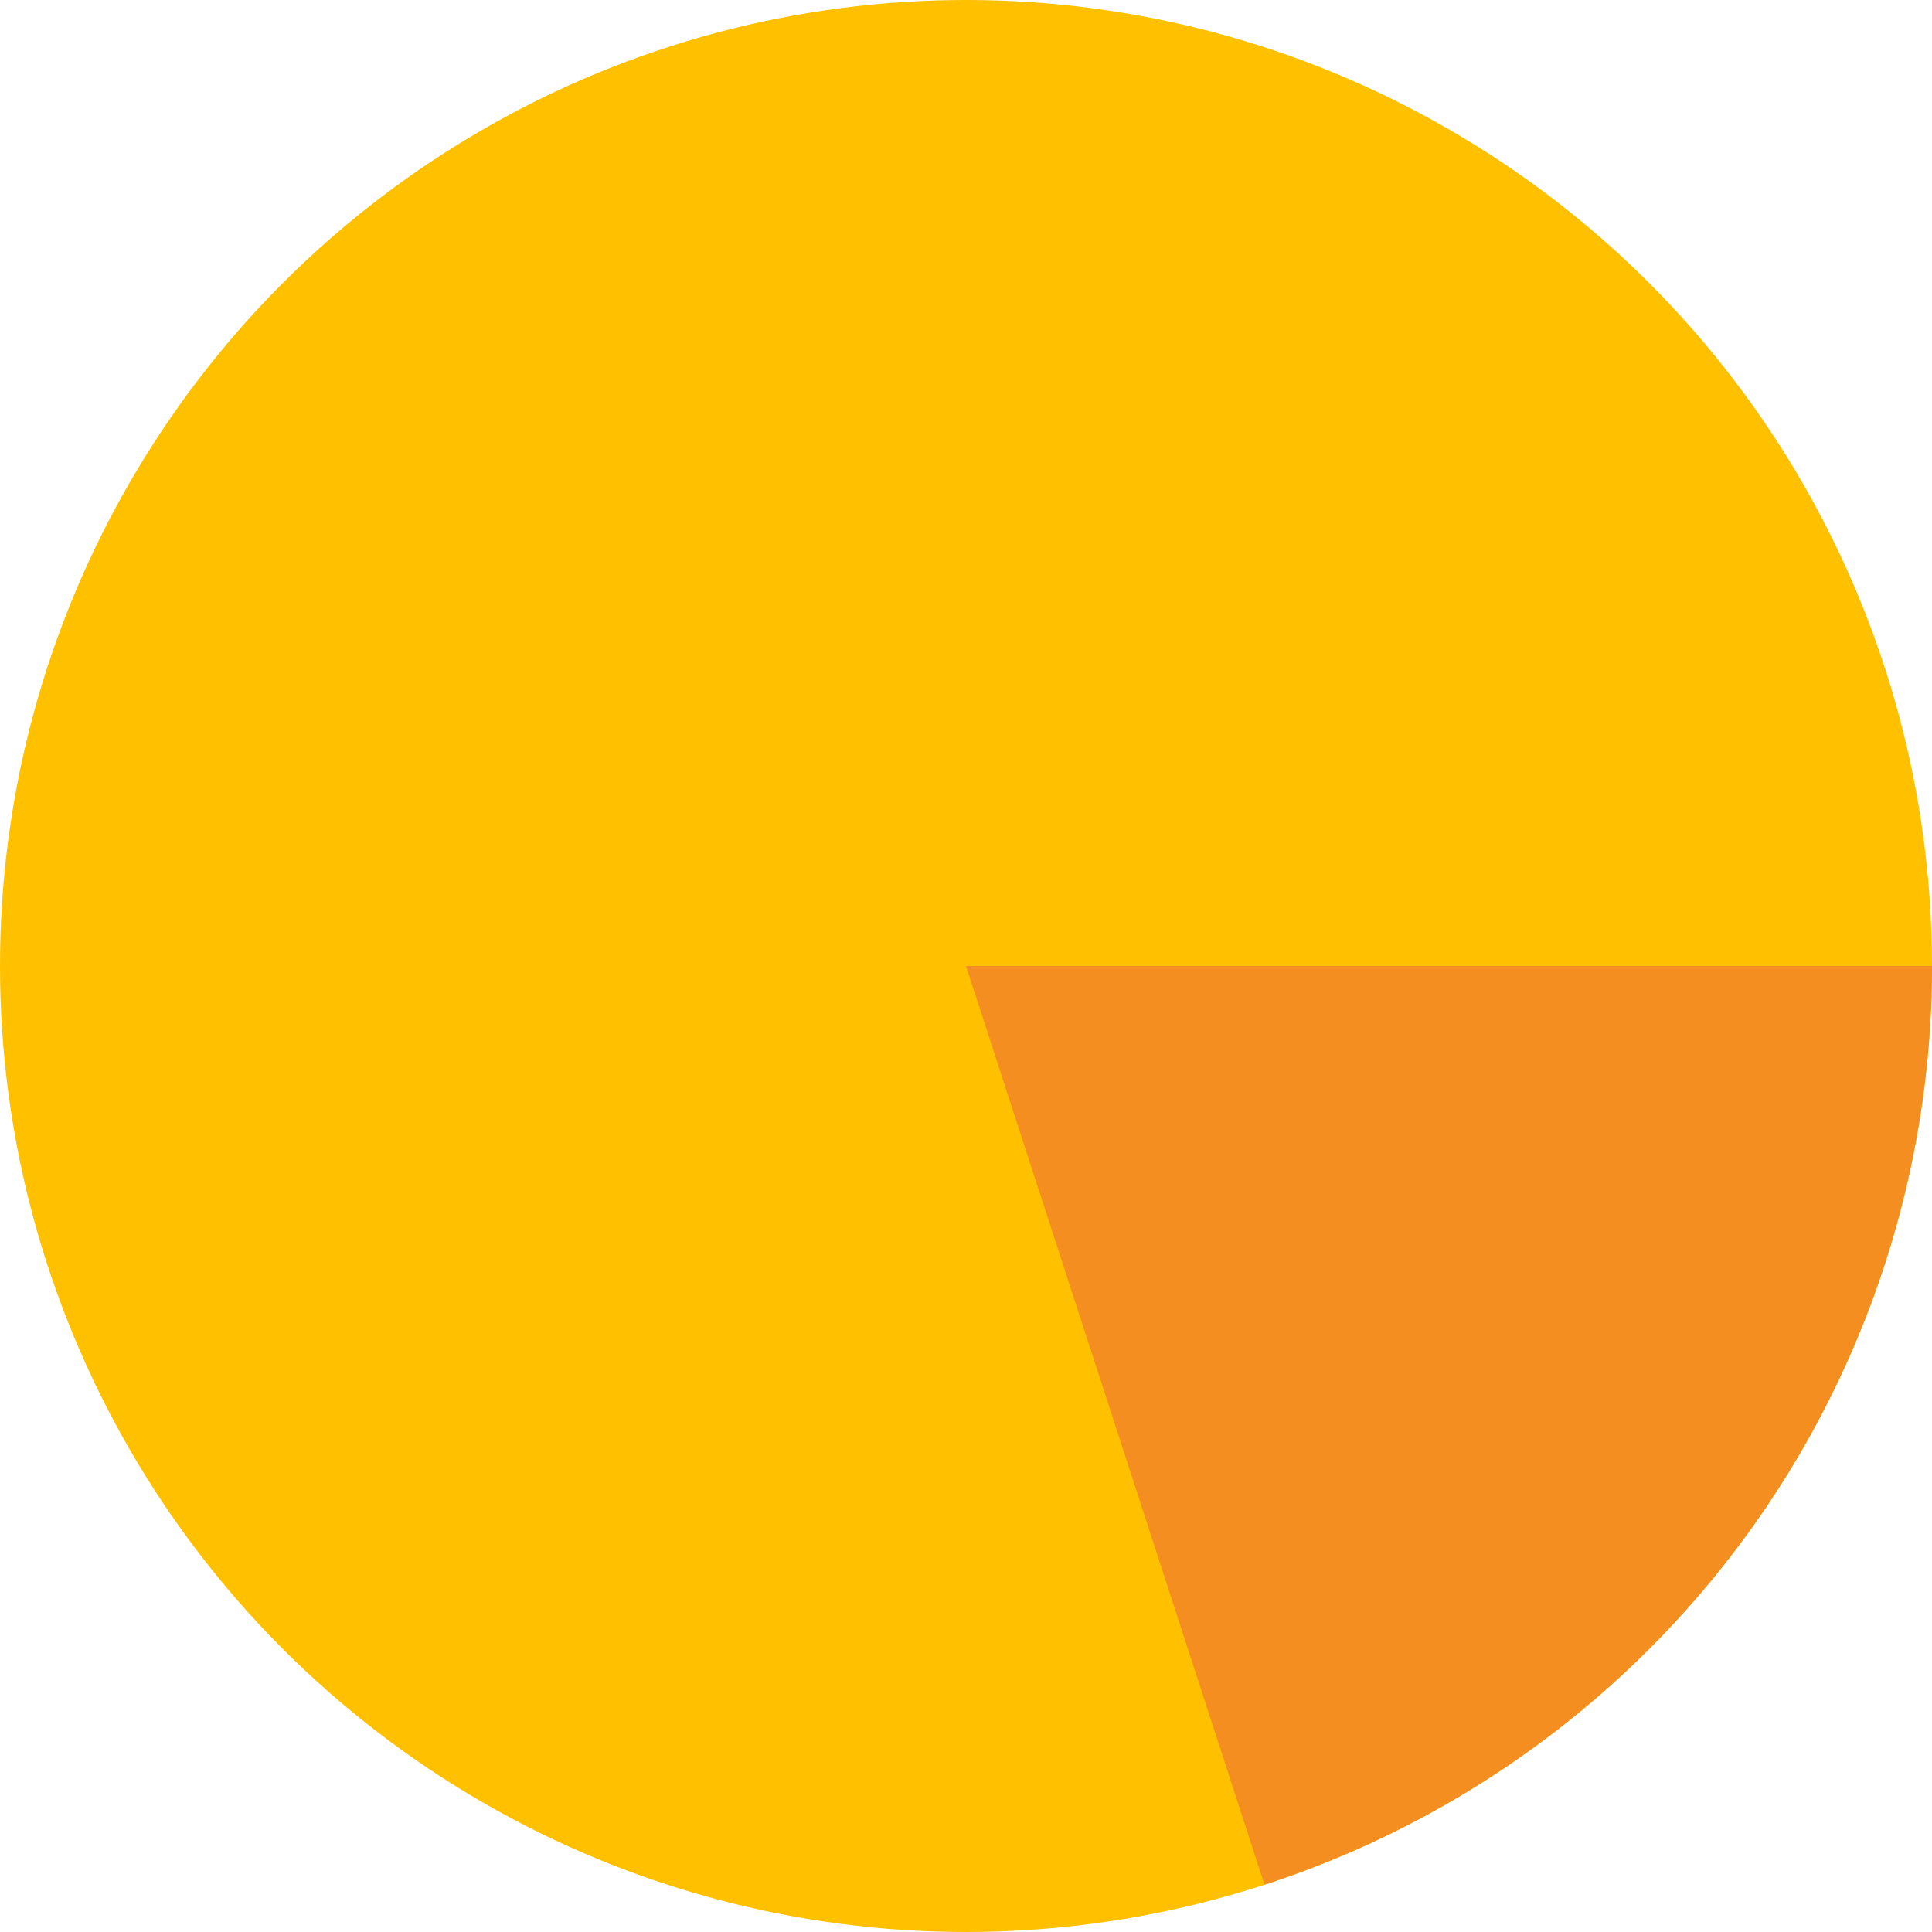
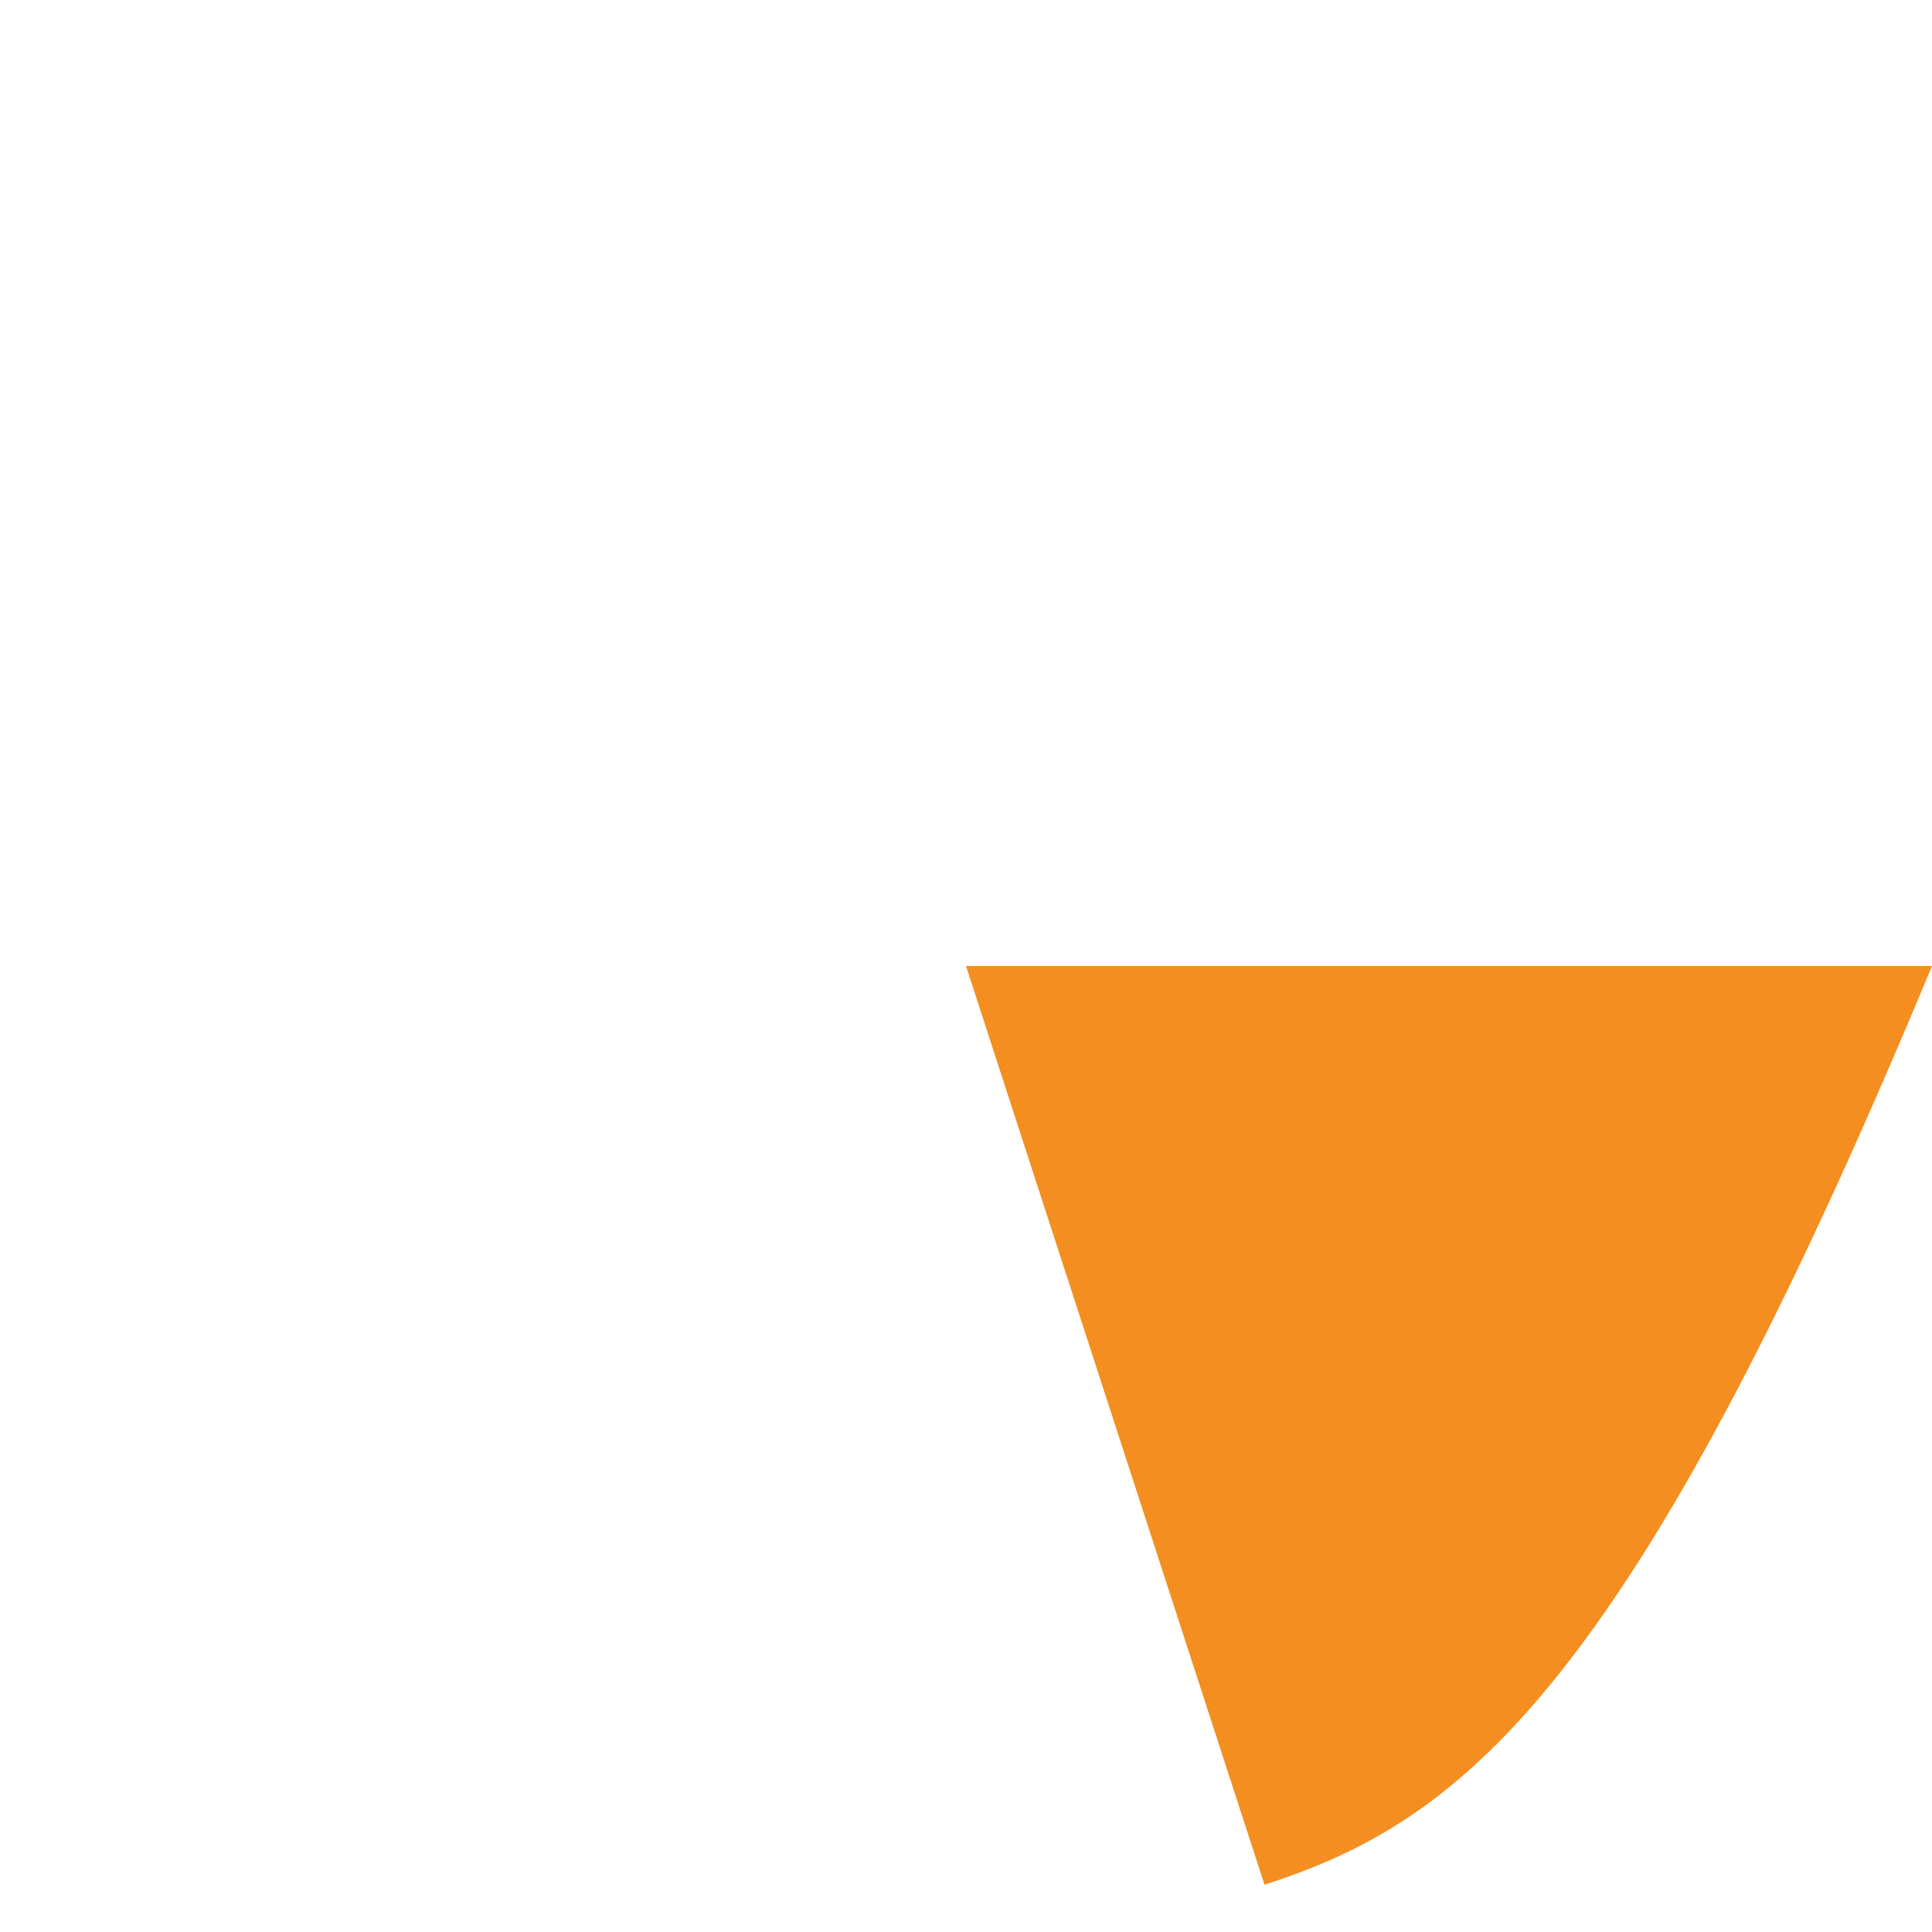
<svg xmlns="http://www.w3.org/2000/svg" width="309" height="309" viewBox="0 0 309 309" fill="none">
-   <circle cx="154.5" cy="154.5" r="154.5" fill="#FFC000" />
-   <path d="M309 154.5C309 187.127 298.671 218.917 279.493 245.313C260.315 271.709 233.273 291.356 202.243 301.438L154.5 154.5H309Z" fill="#F58E20" />
+   <path d="M309 154.5C260.315 271.709 233.273 291.356 202.243 301.438L154.5 154.5H309Z" fill="#F58E20" />
</svg>